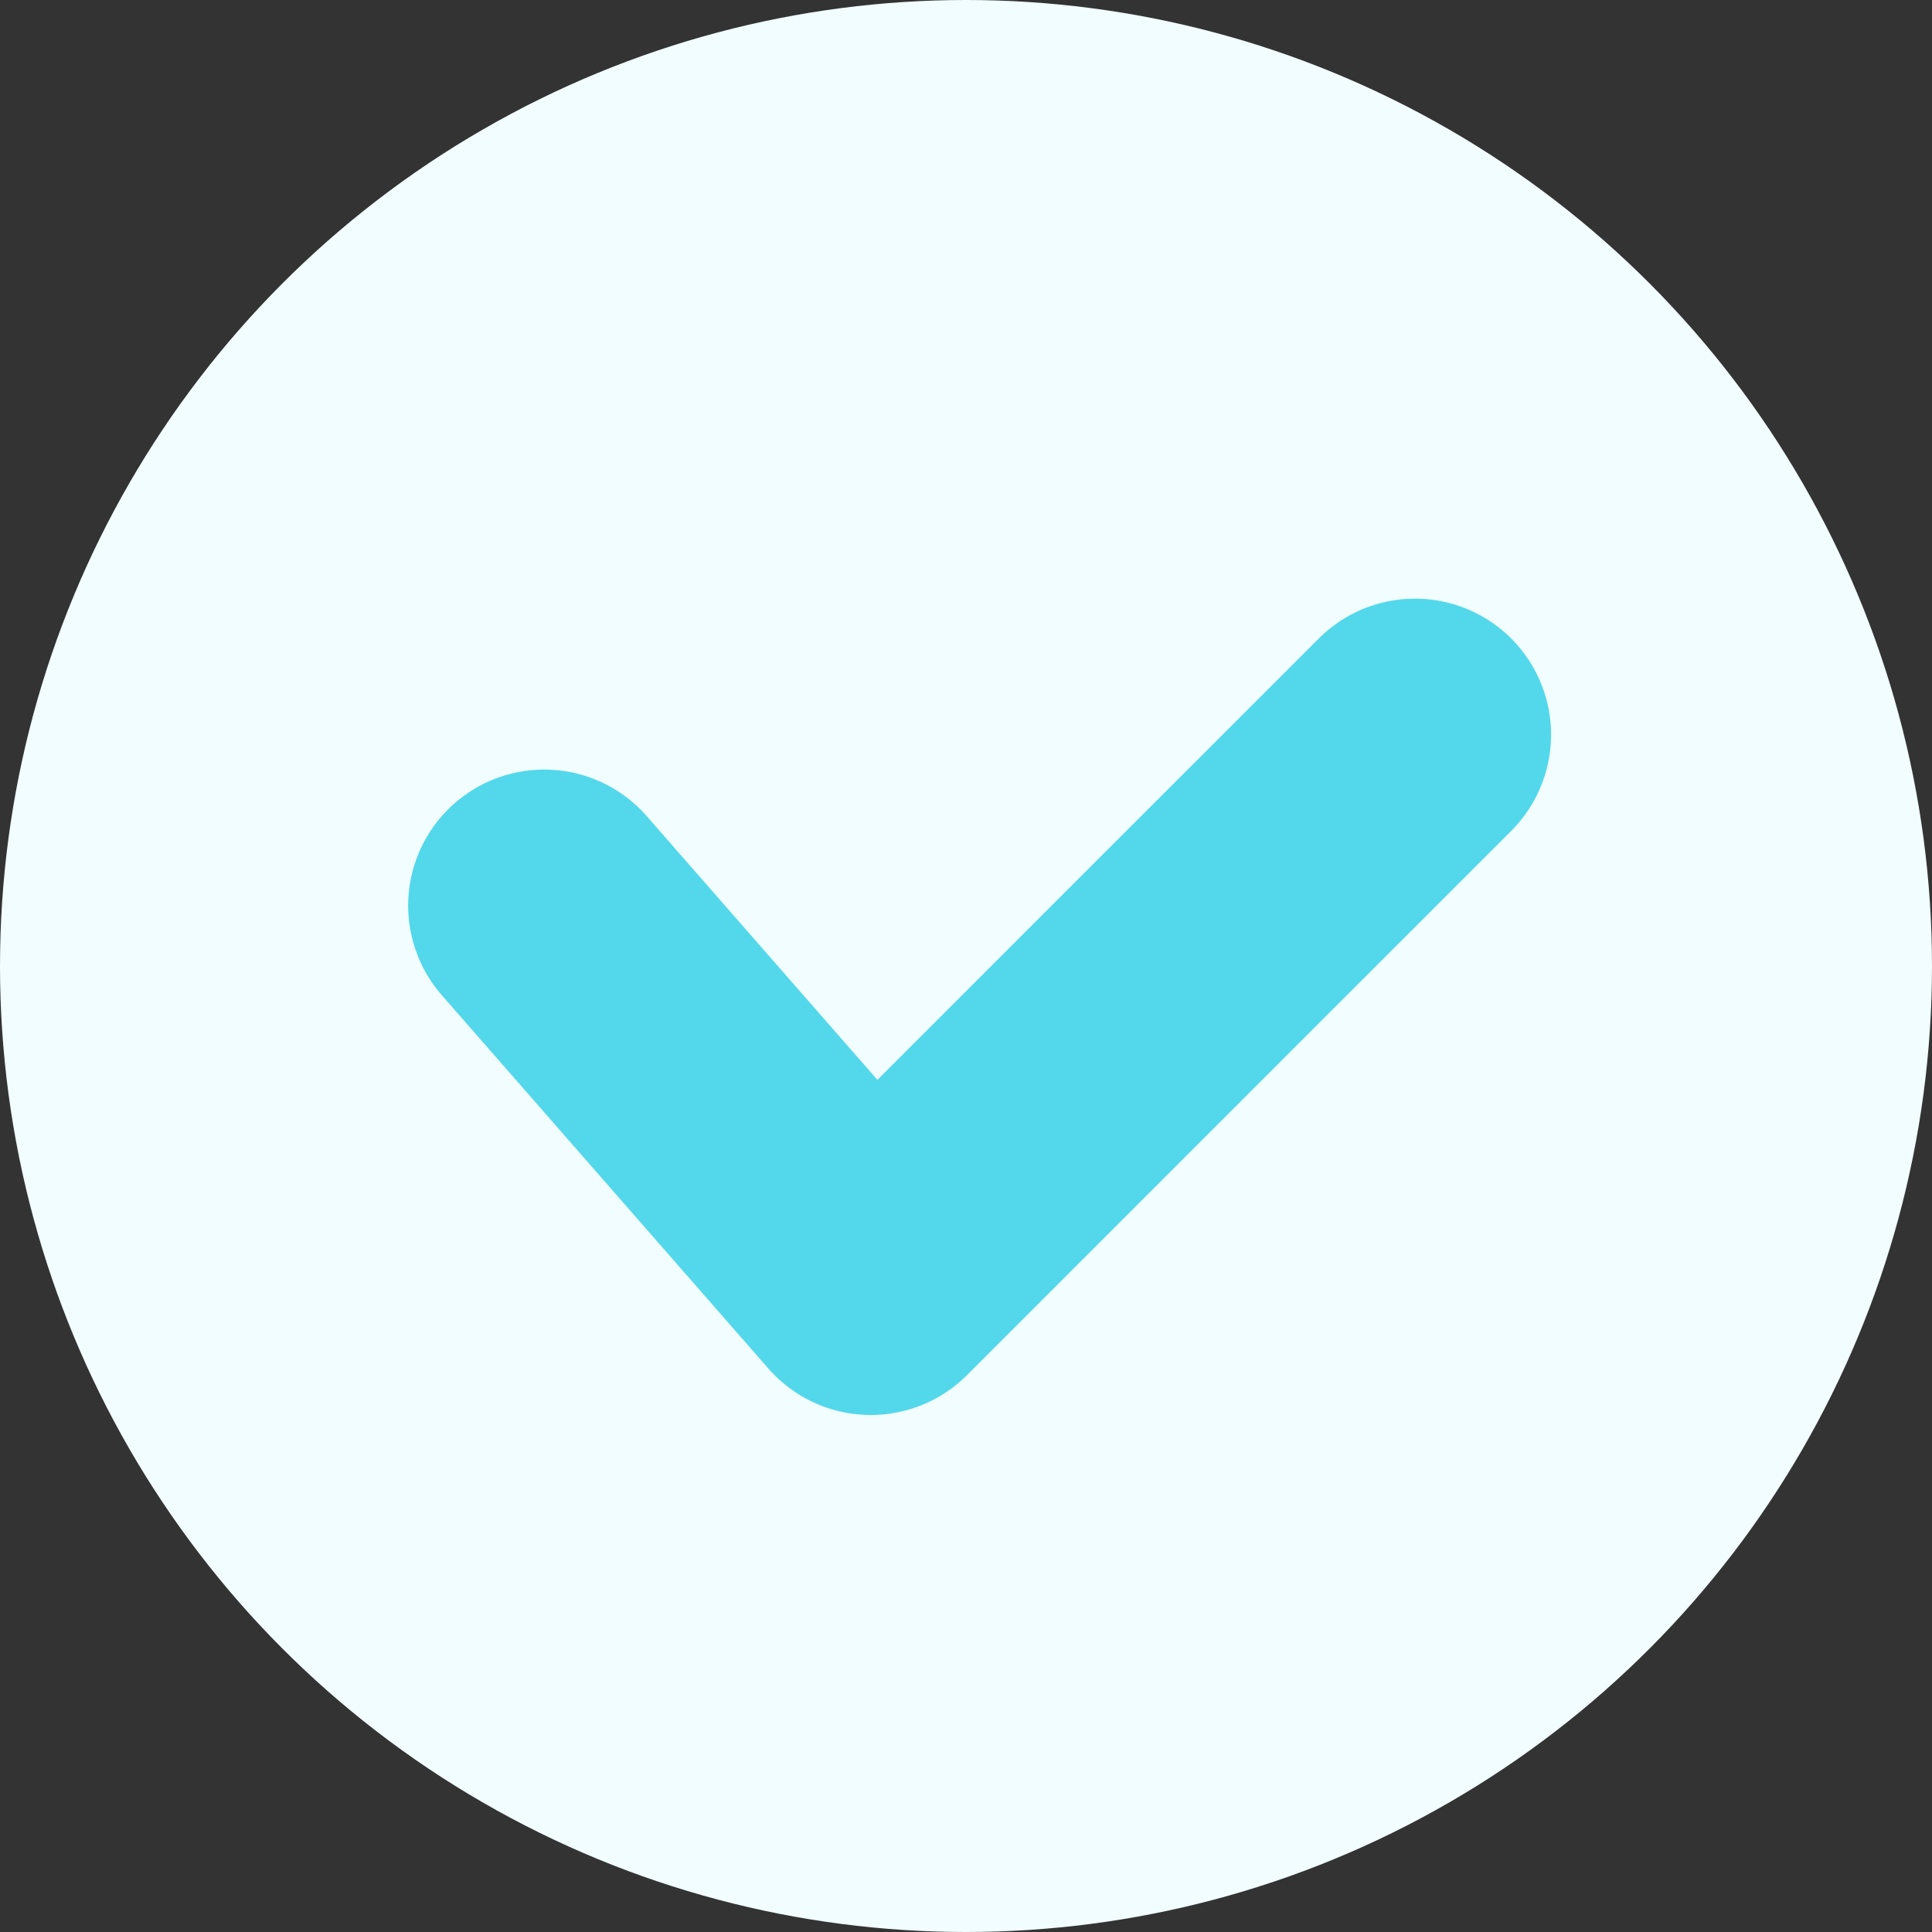
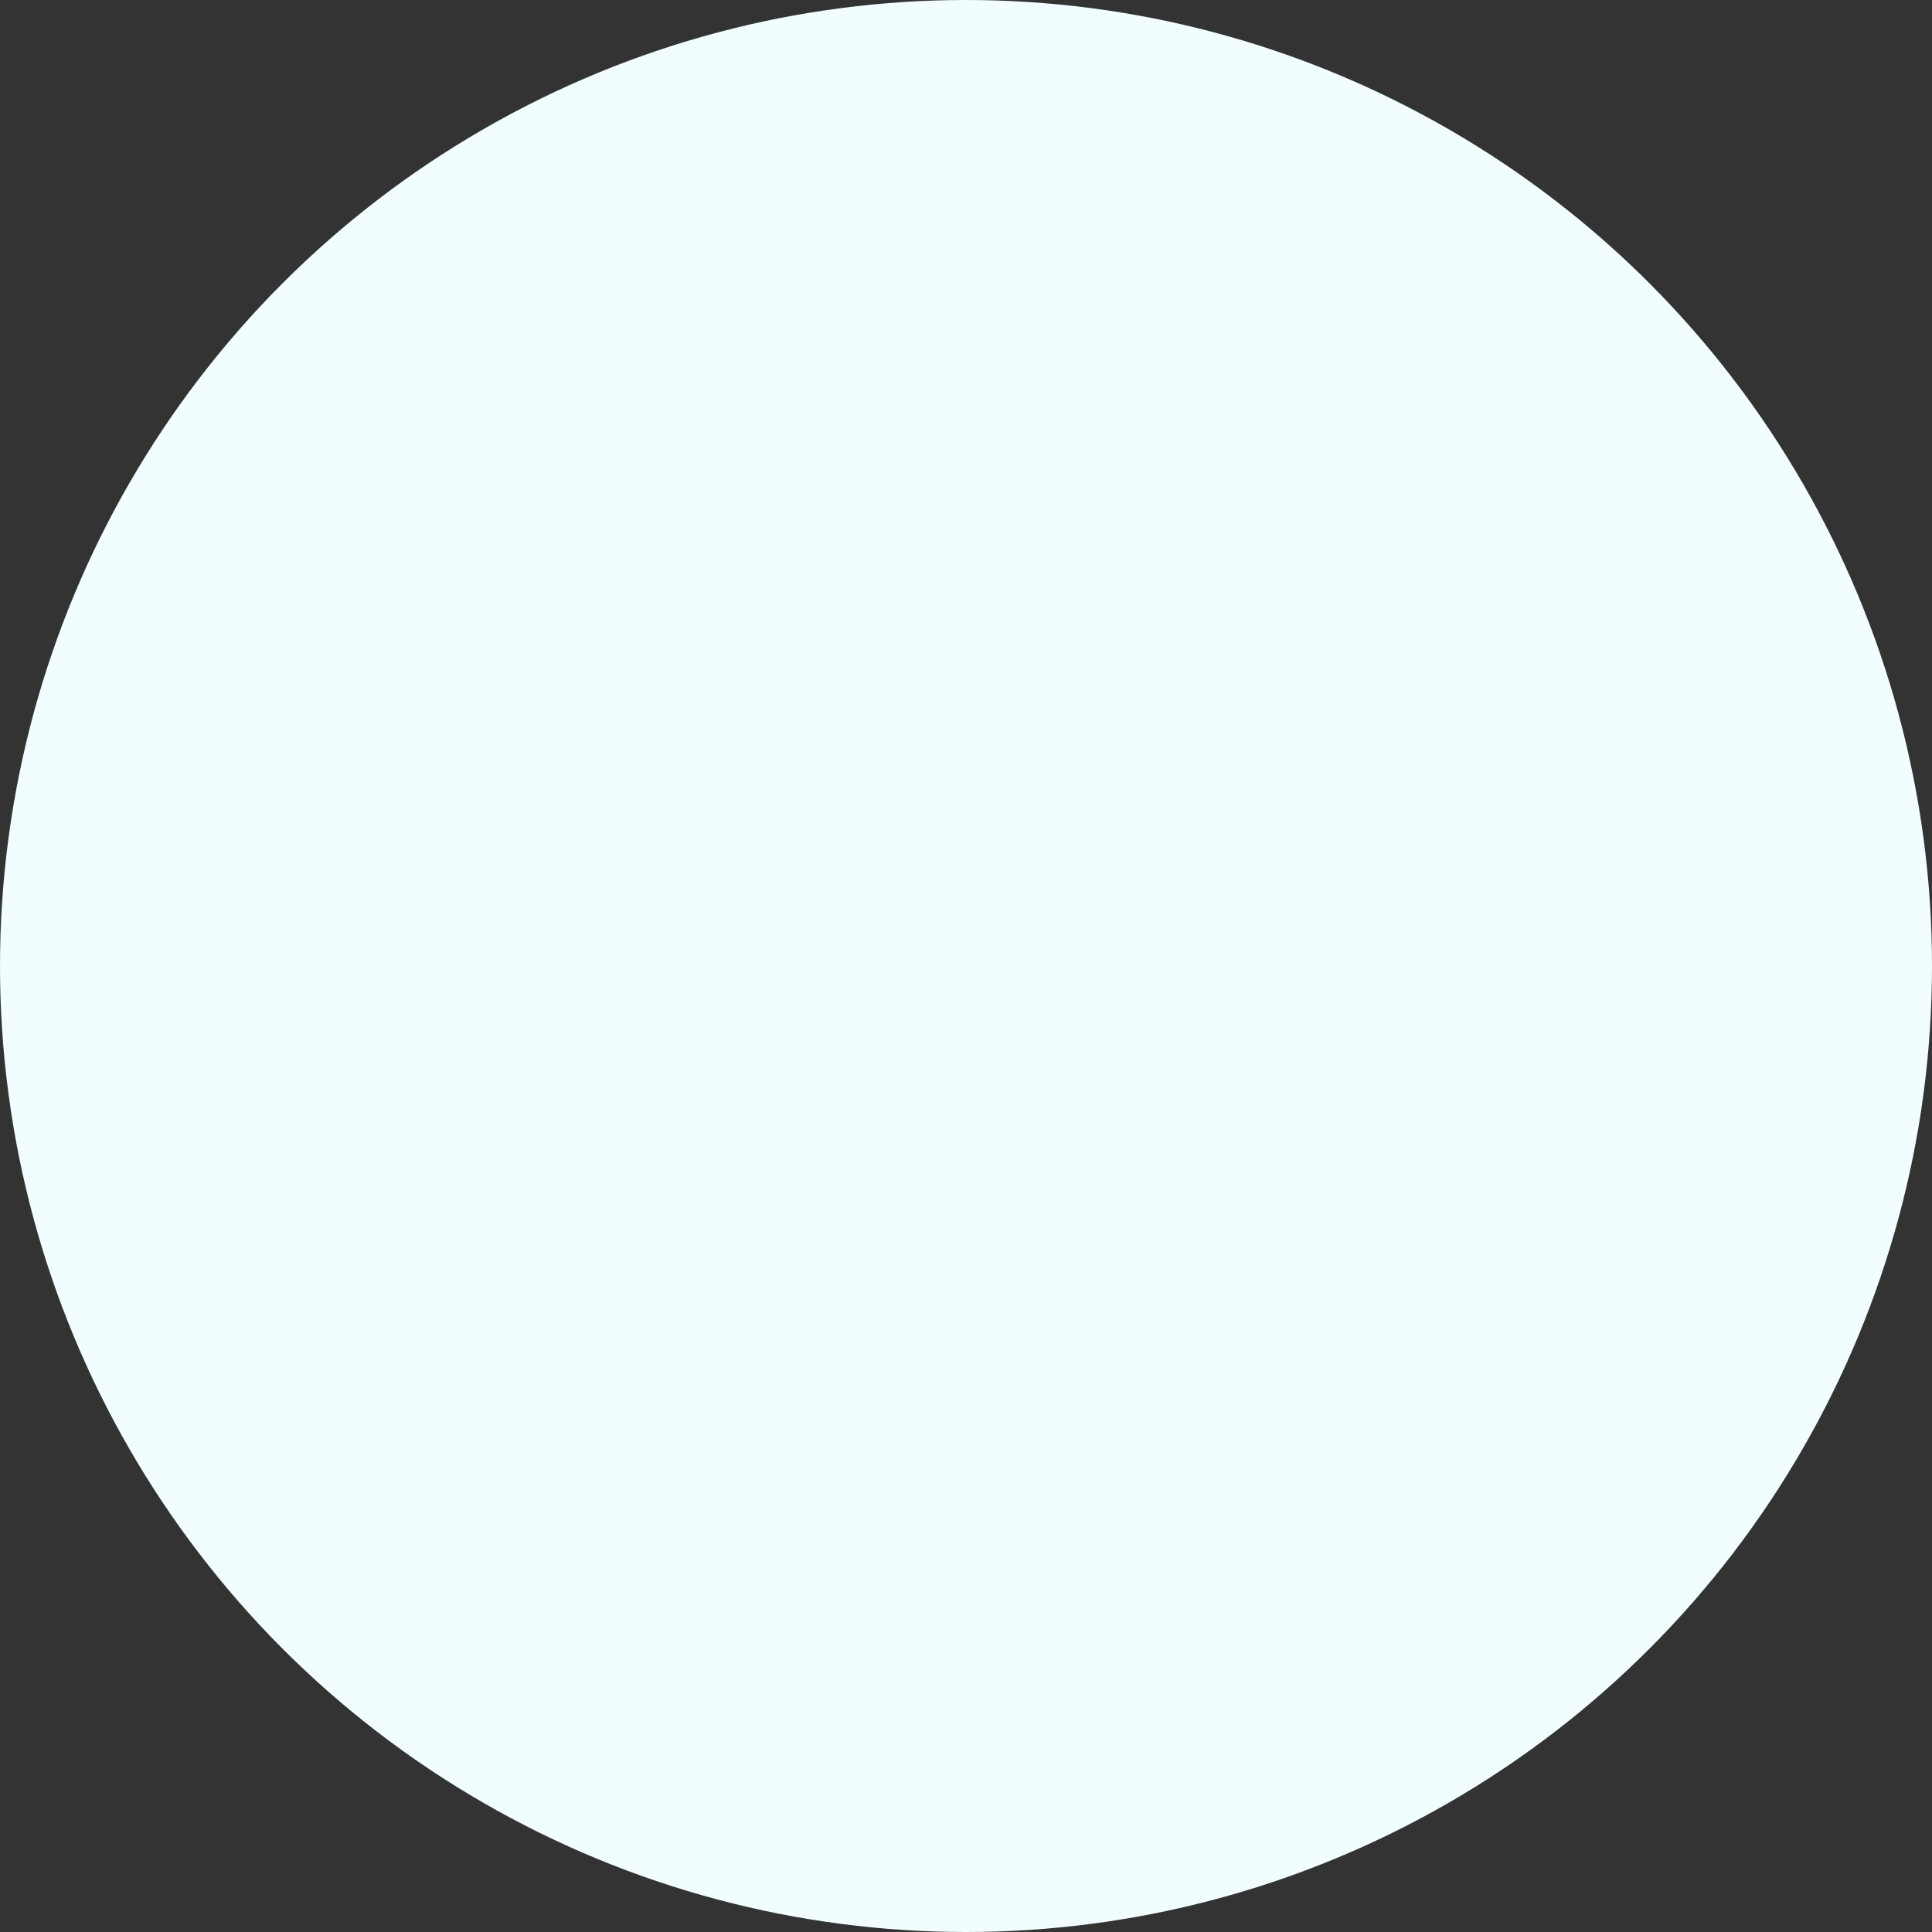
<svg xmlns="http://www.w3.org/2000/svg" width="71" height="71" viewBox="0 0 71 71" fill="none">
  <rect x="0" y="0" width="71" height="71" fill="#333333" stroke="none" />
  <circle cx="35.5" cy="35.5" r="35.5" fill="#F1FDFF" />
-   <path d="M20 33.281L32 47L44 34.998L52 27" stroke="#52D8EA" stroke-width="10" stroke-linecap="round" stroke-linejoin="round" />
</svg>